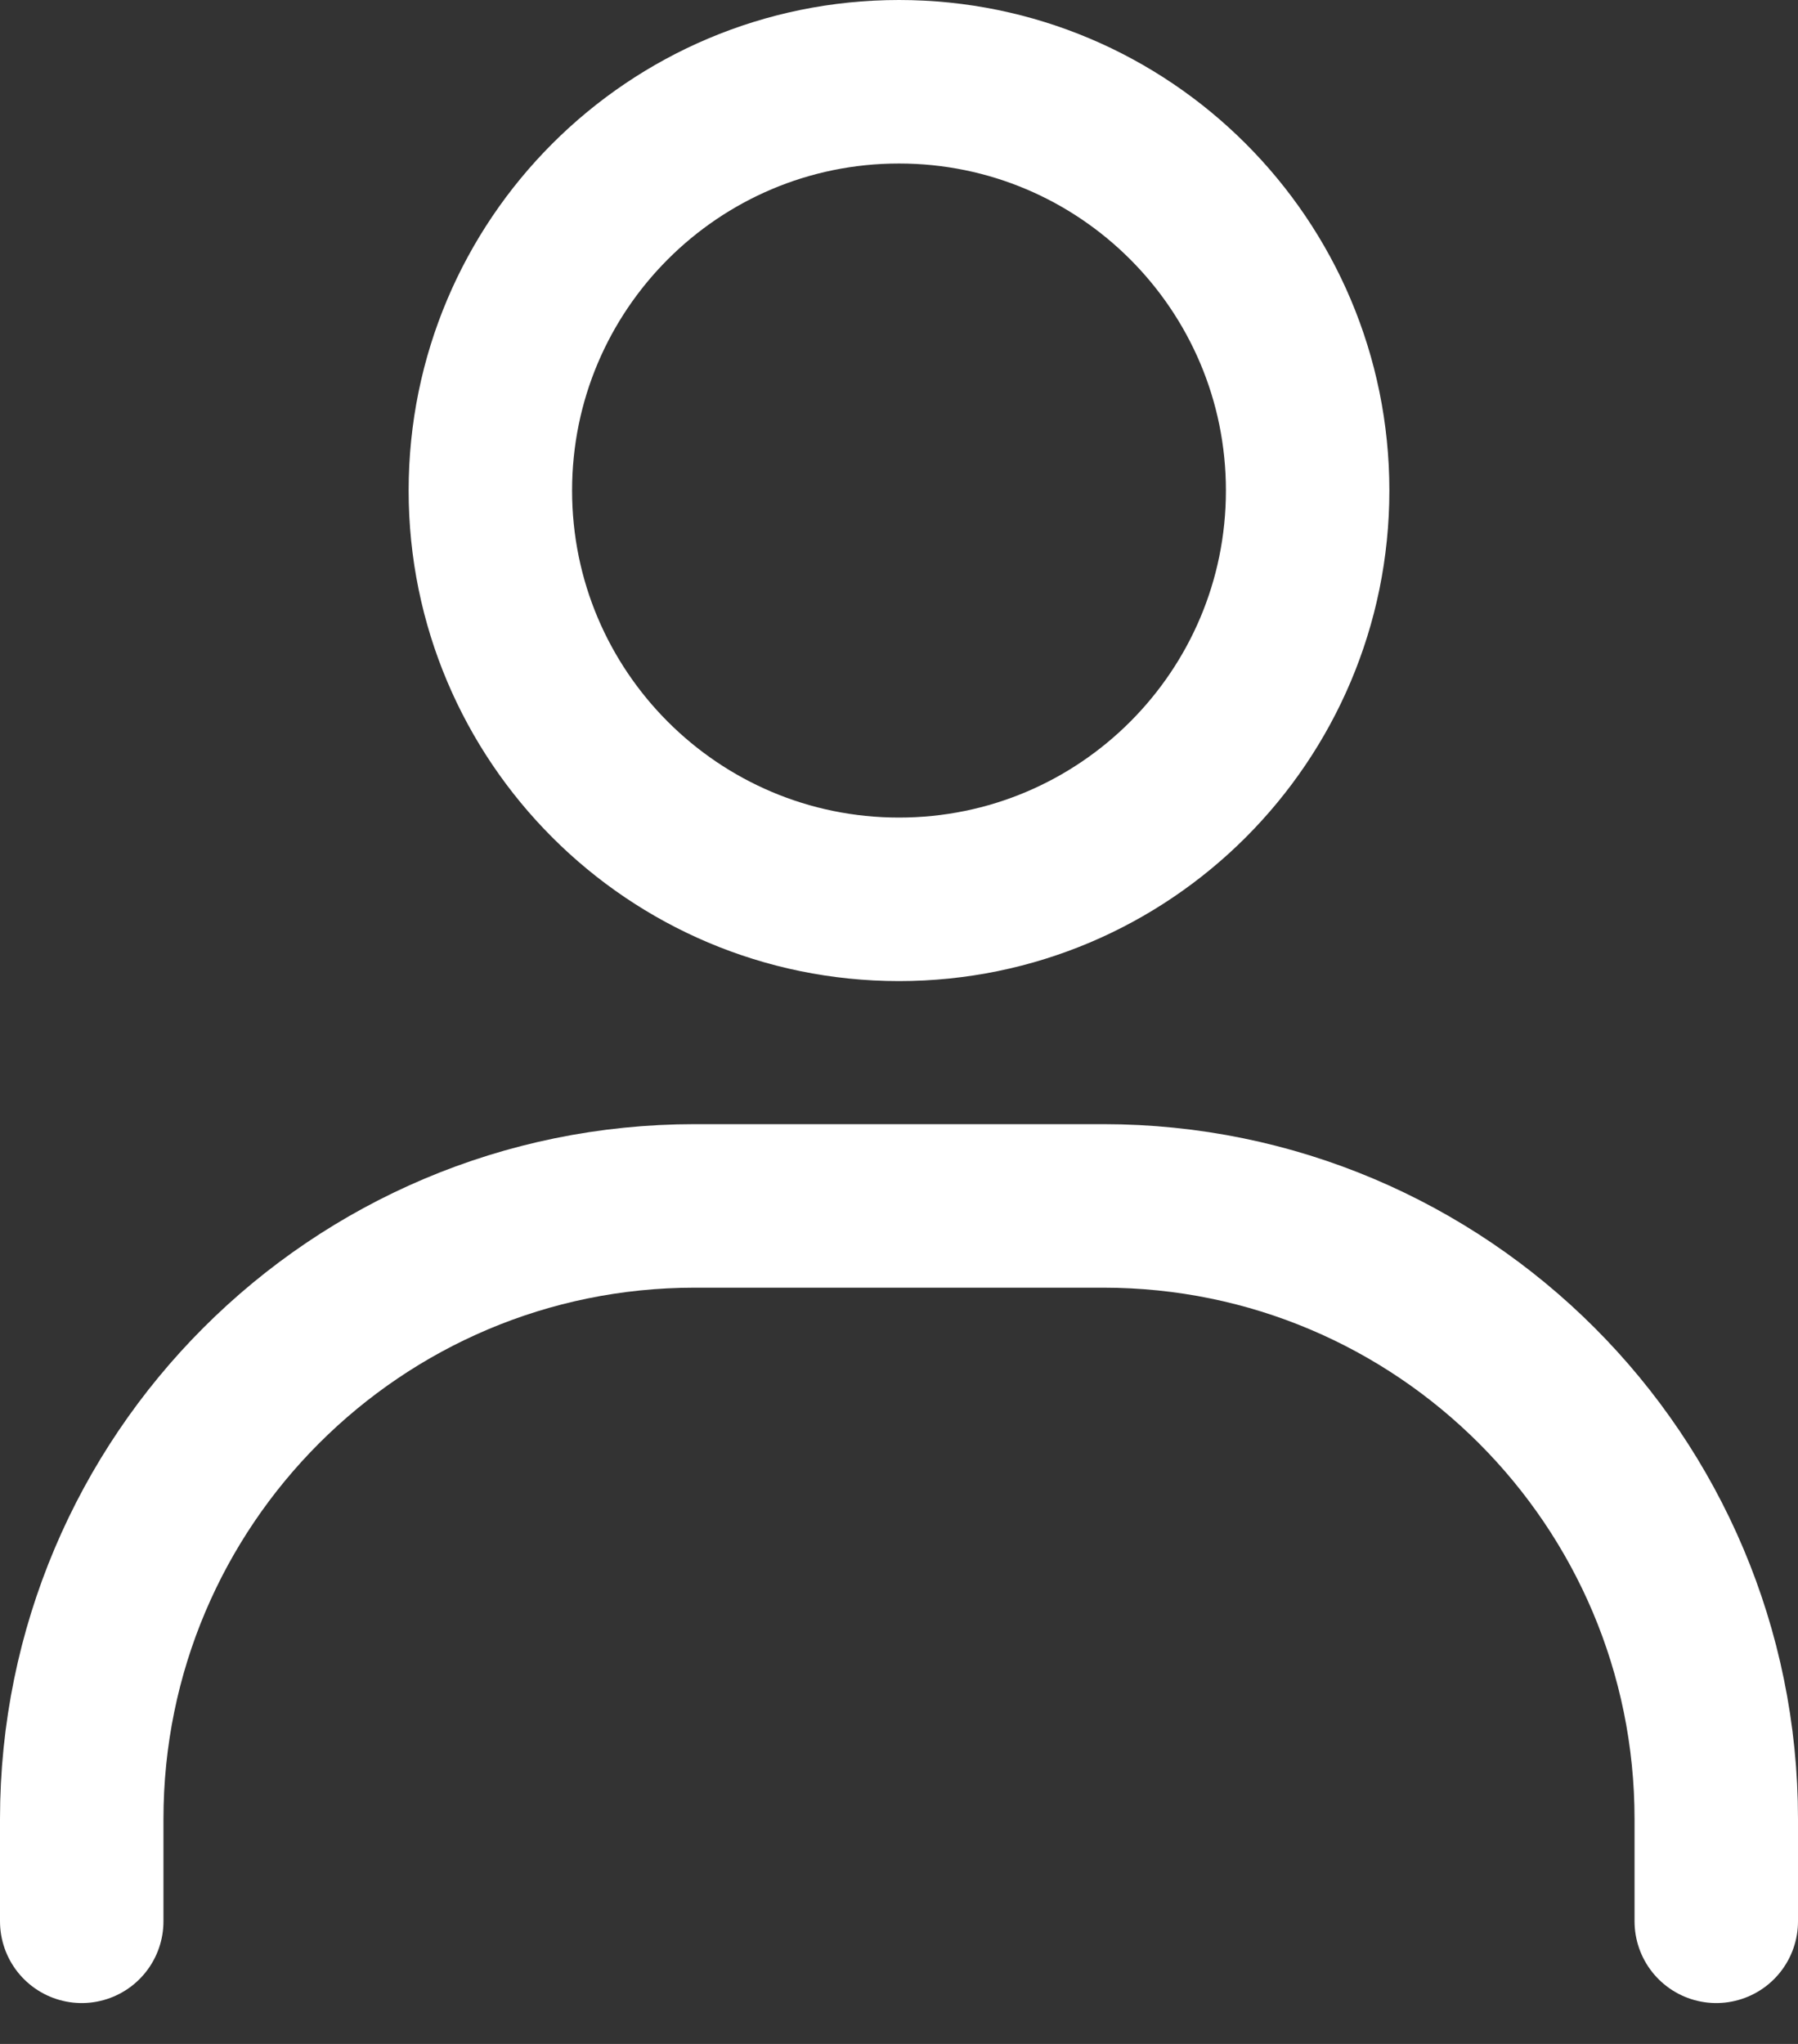
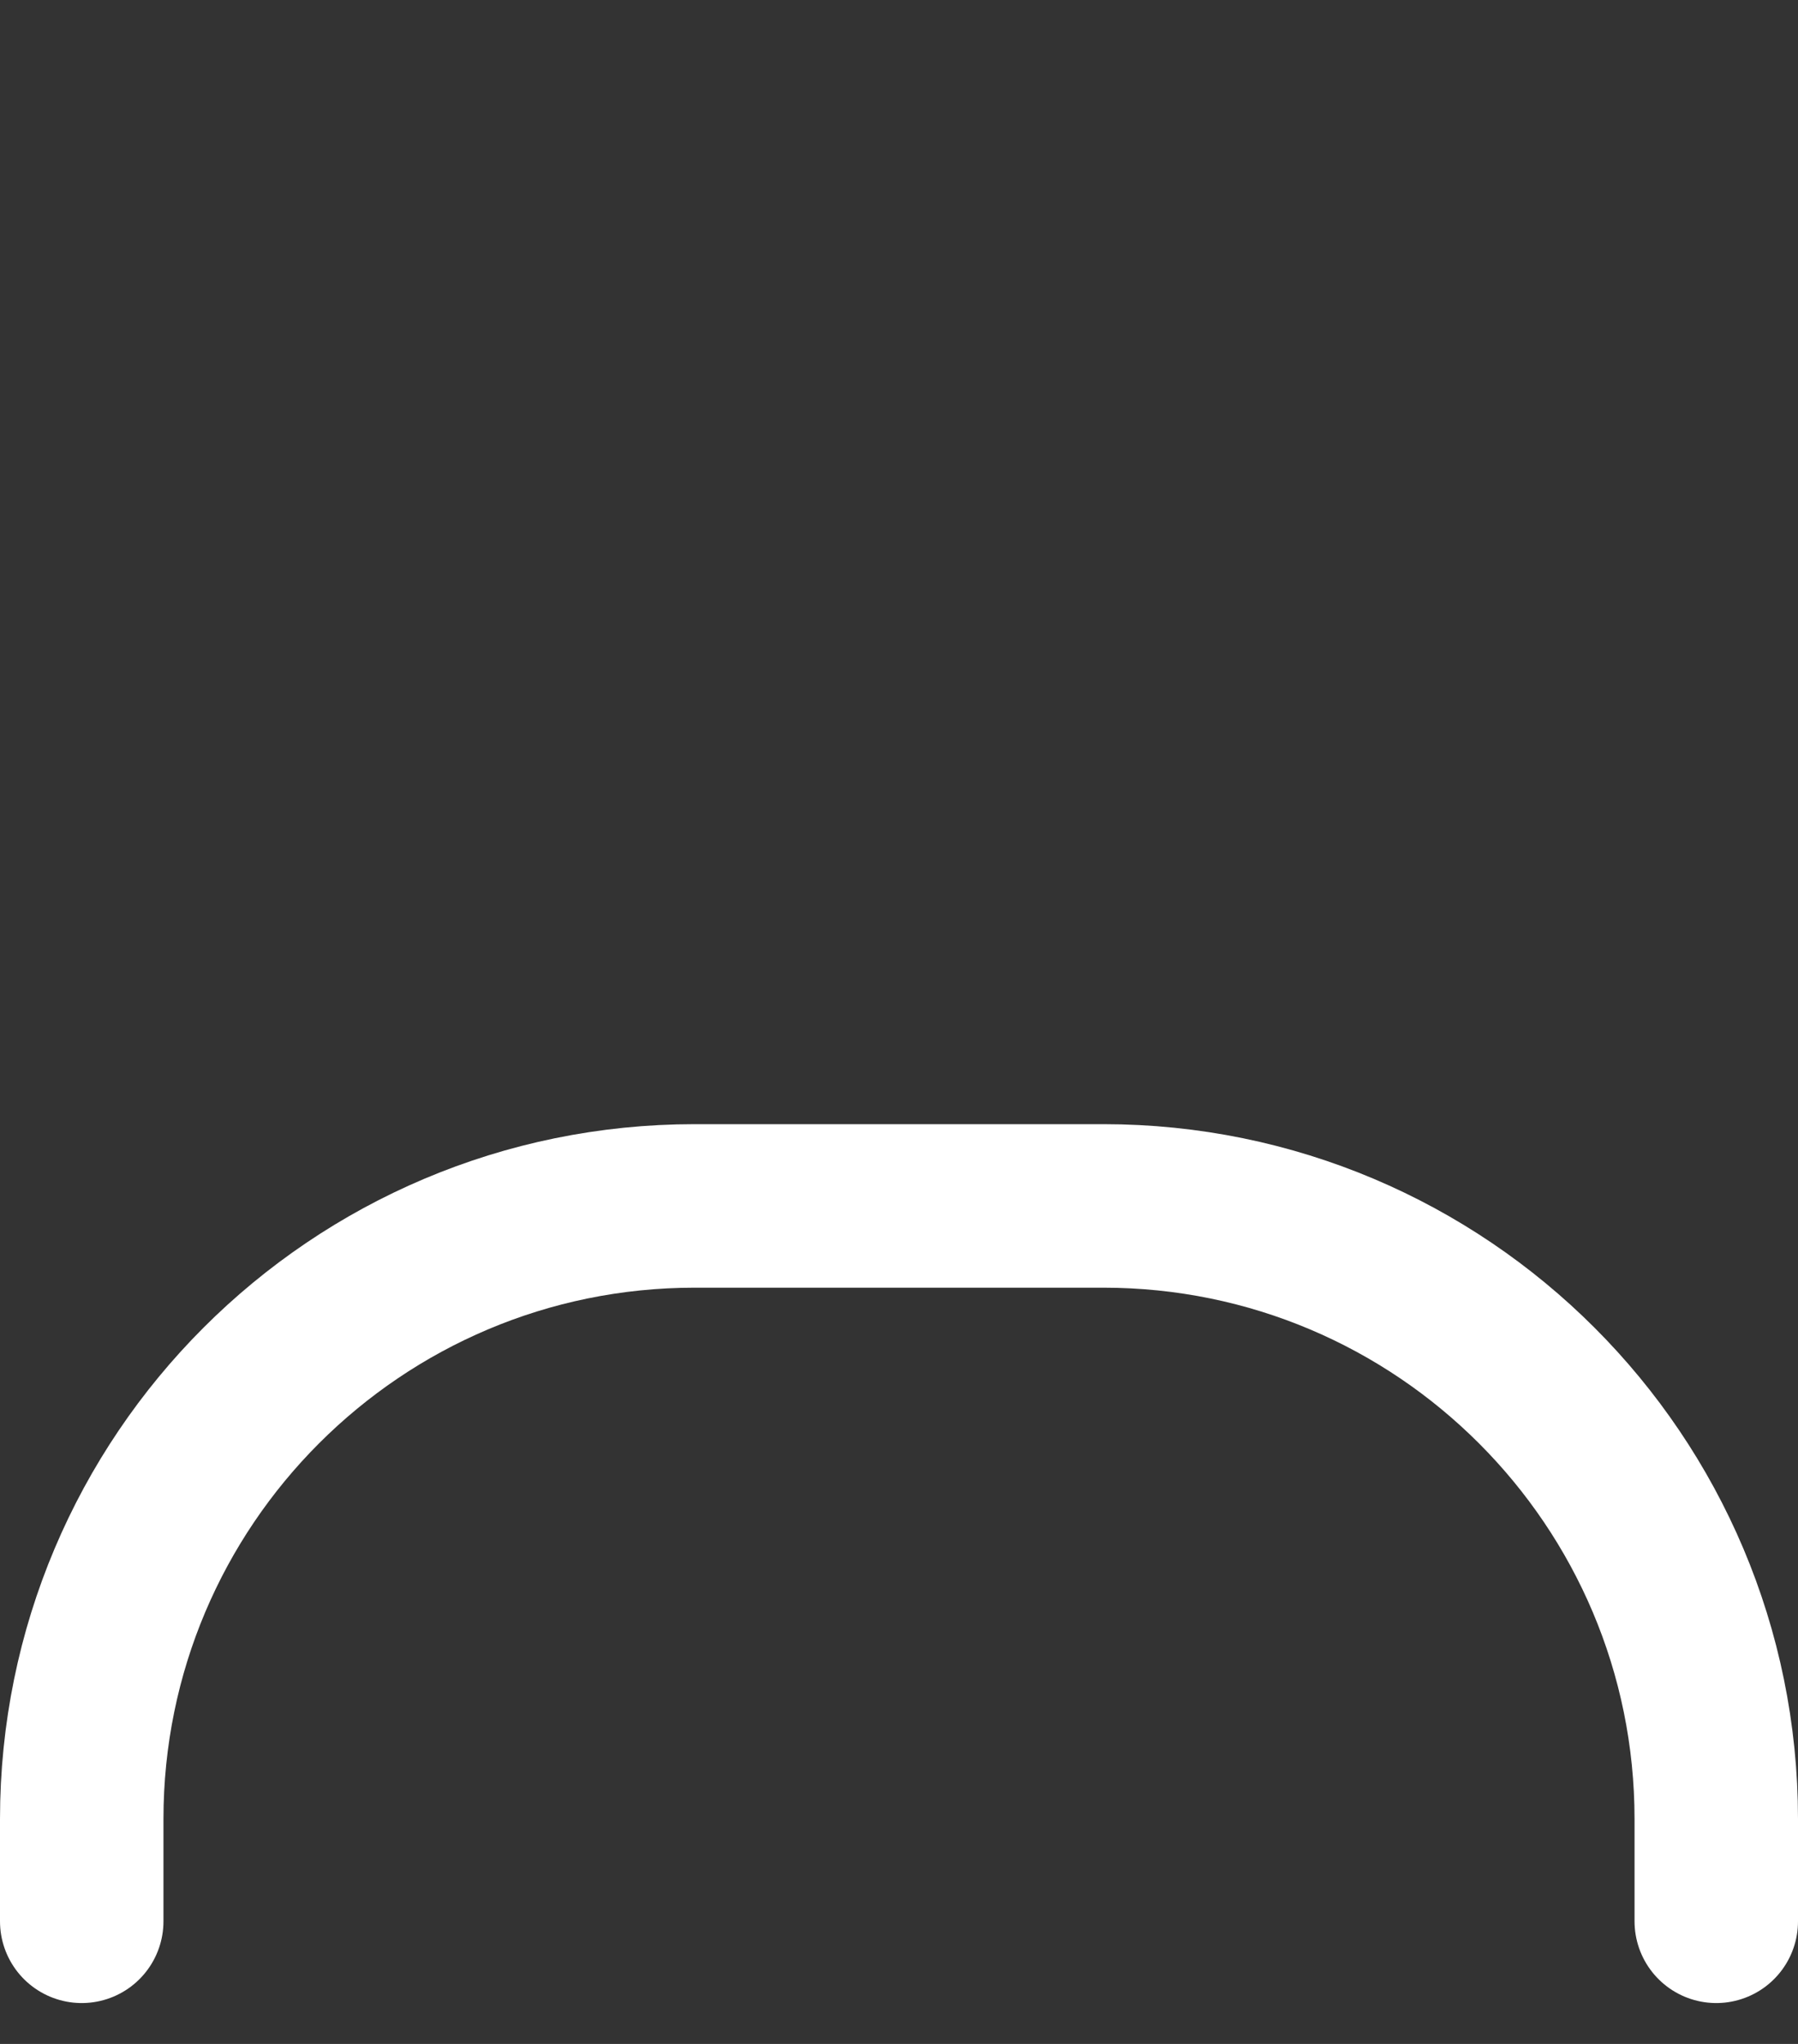
<svg xmlns="http://www.w3.org/2000/svg" width="22" height="25" viewBox="0 0 22 25" fill="none">
  <rect x="0" y="0" width="22" height="25" fill="#333333" stroke="none" />
  <path d="M1 23.5V22.25C1 18.108 4.358 14.75 8.5 14.75H13.5C17.642 14.75 21 18.108 21 22.25V23.5" stroke="#ffffff" stroke-width="2" stroke-linecap="round" />
-   <path d="M11 11C8.239 11 6 8.761 6 6C6 3.239 8.239 1 11 1C13.761 1 16 3.239 16 6C16 8.761 13.761 11 11 11Z" stroke="#ffffff" stroke-width="2" stroke-linecap="round" />
</svg>